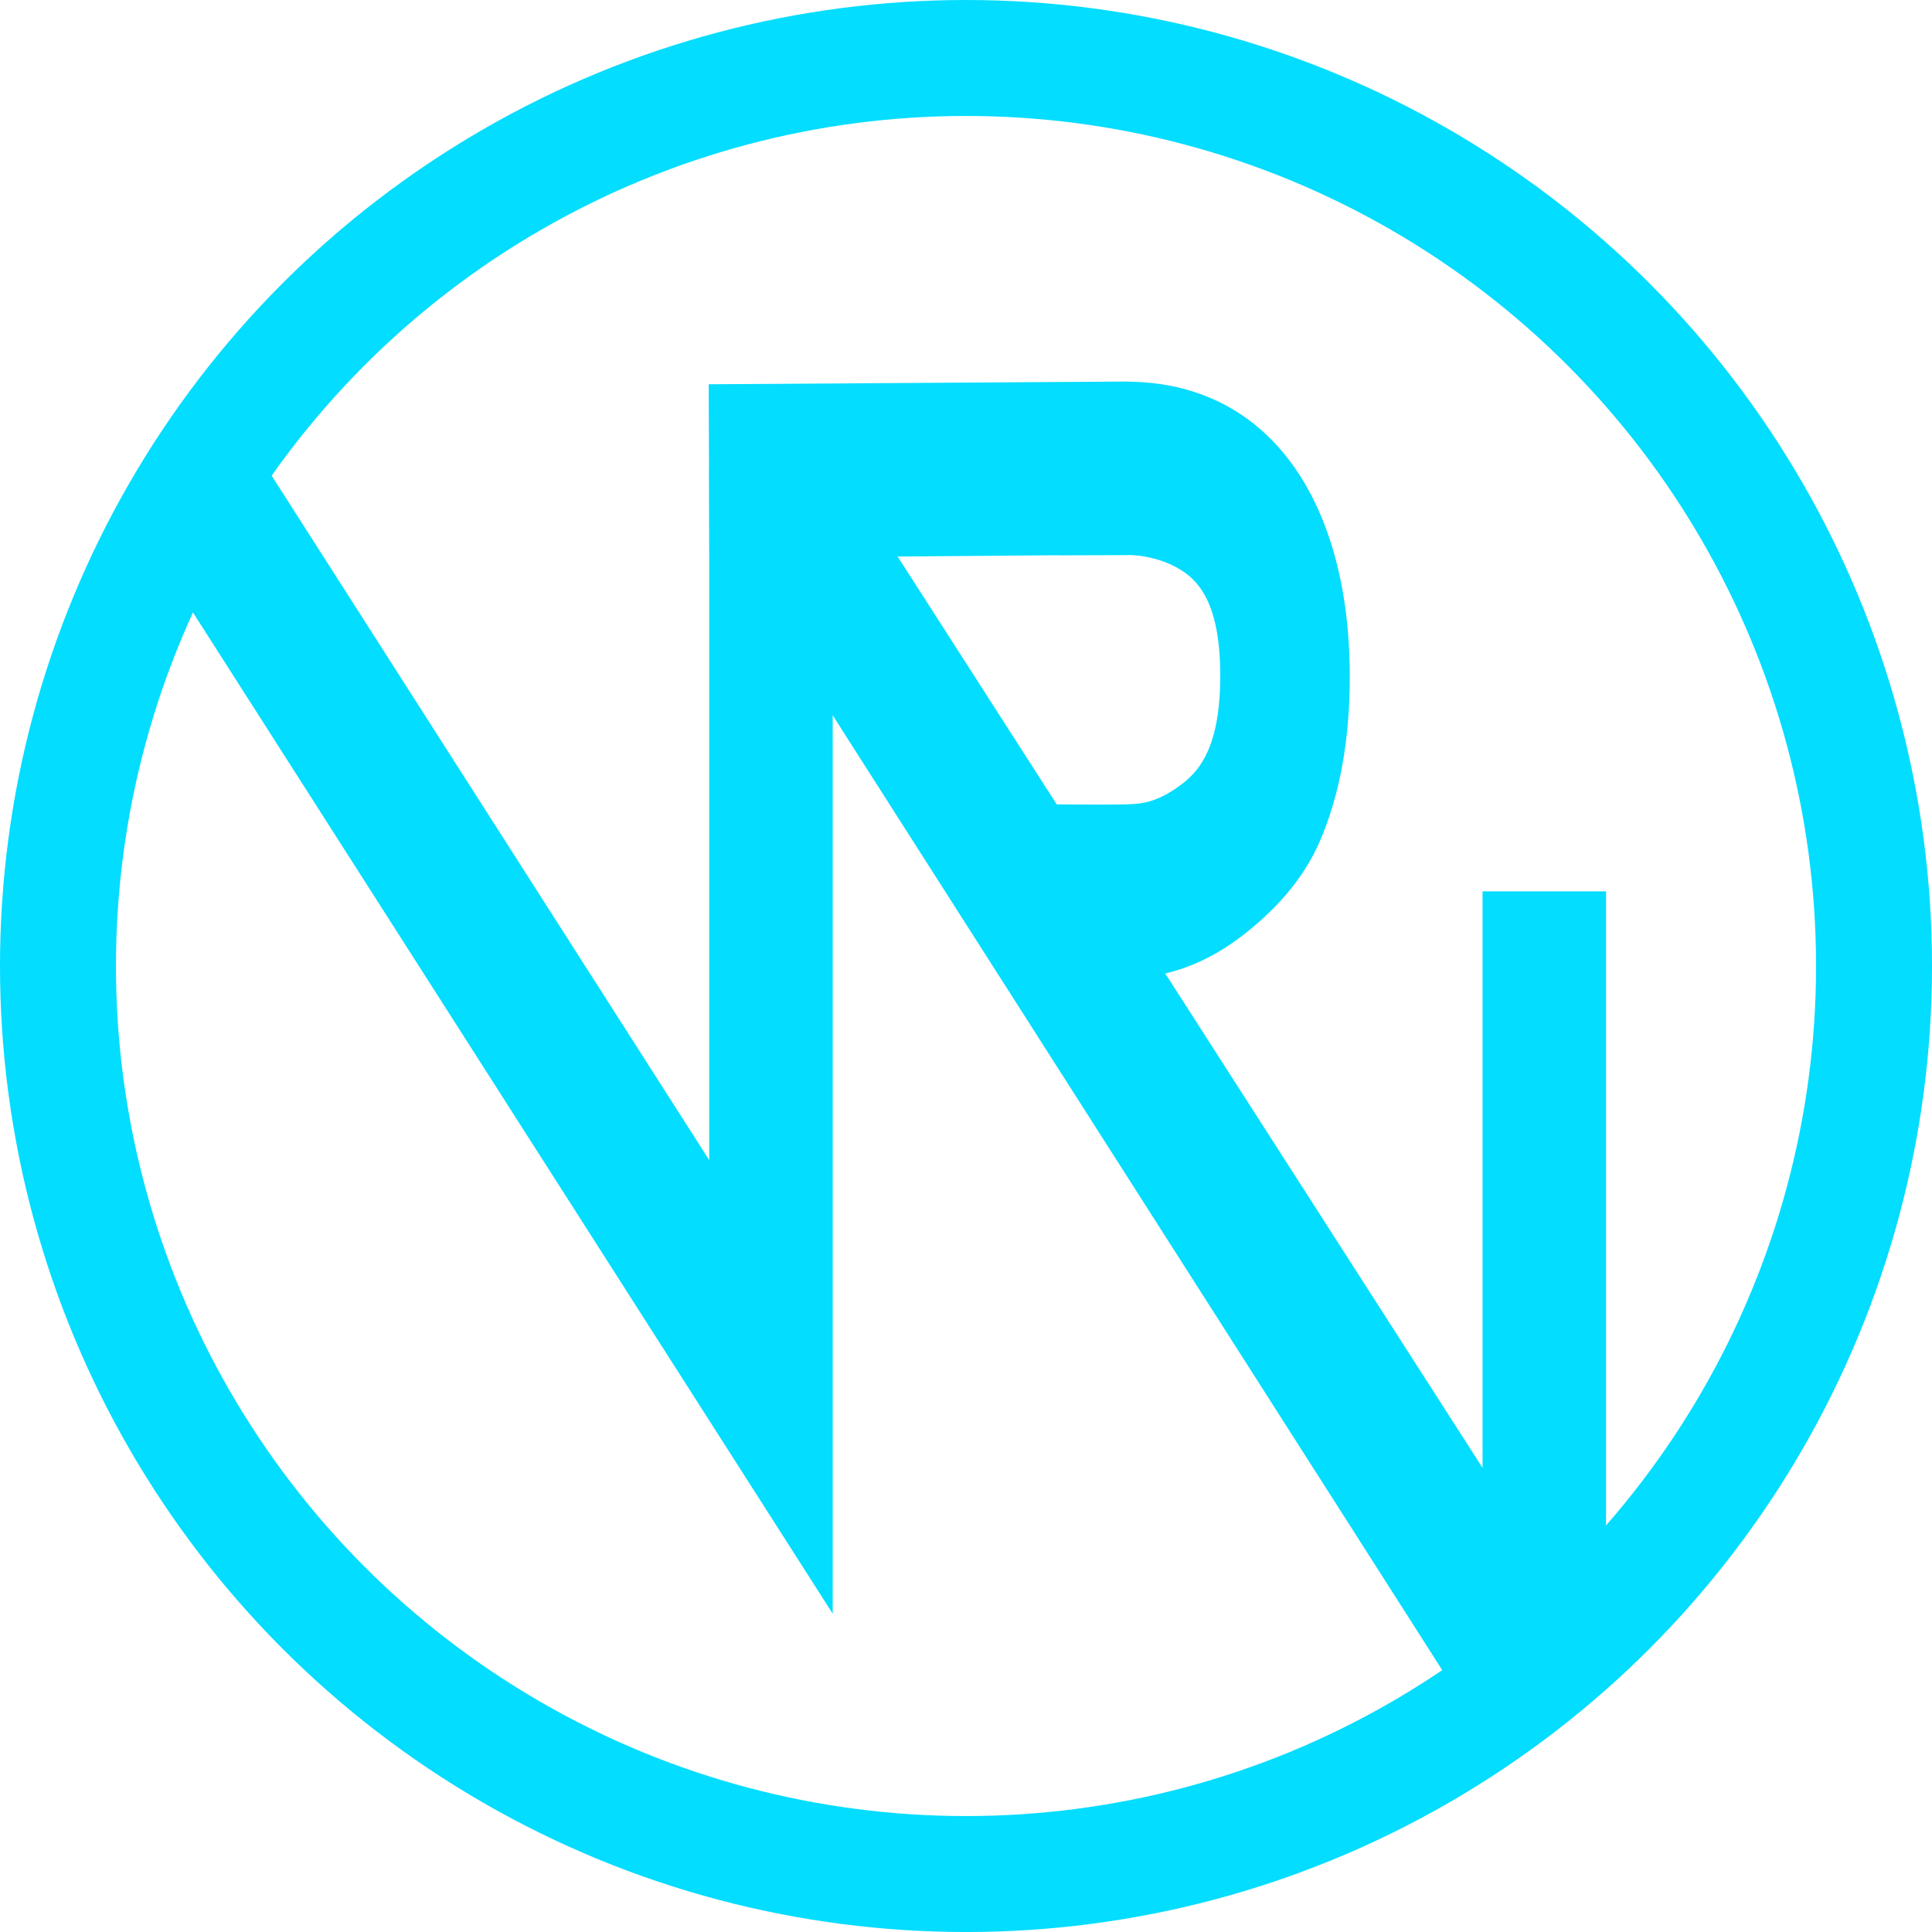
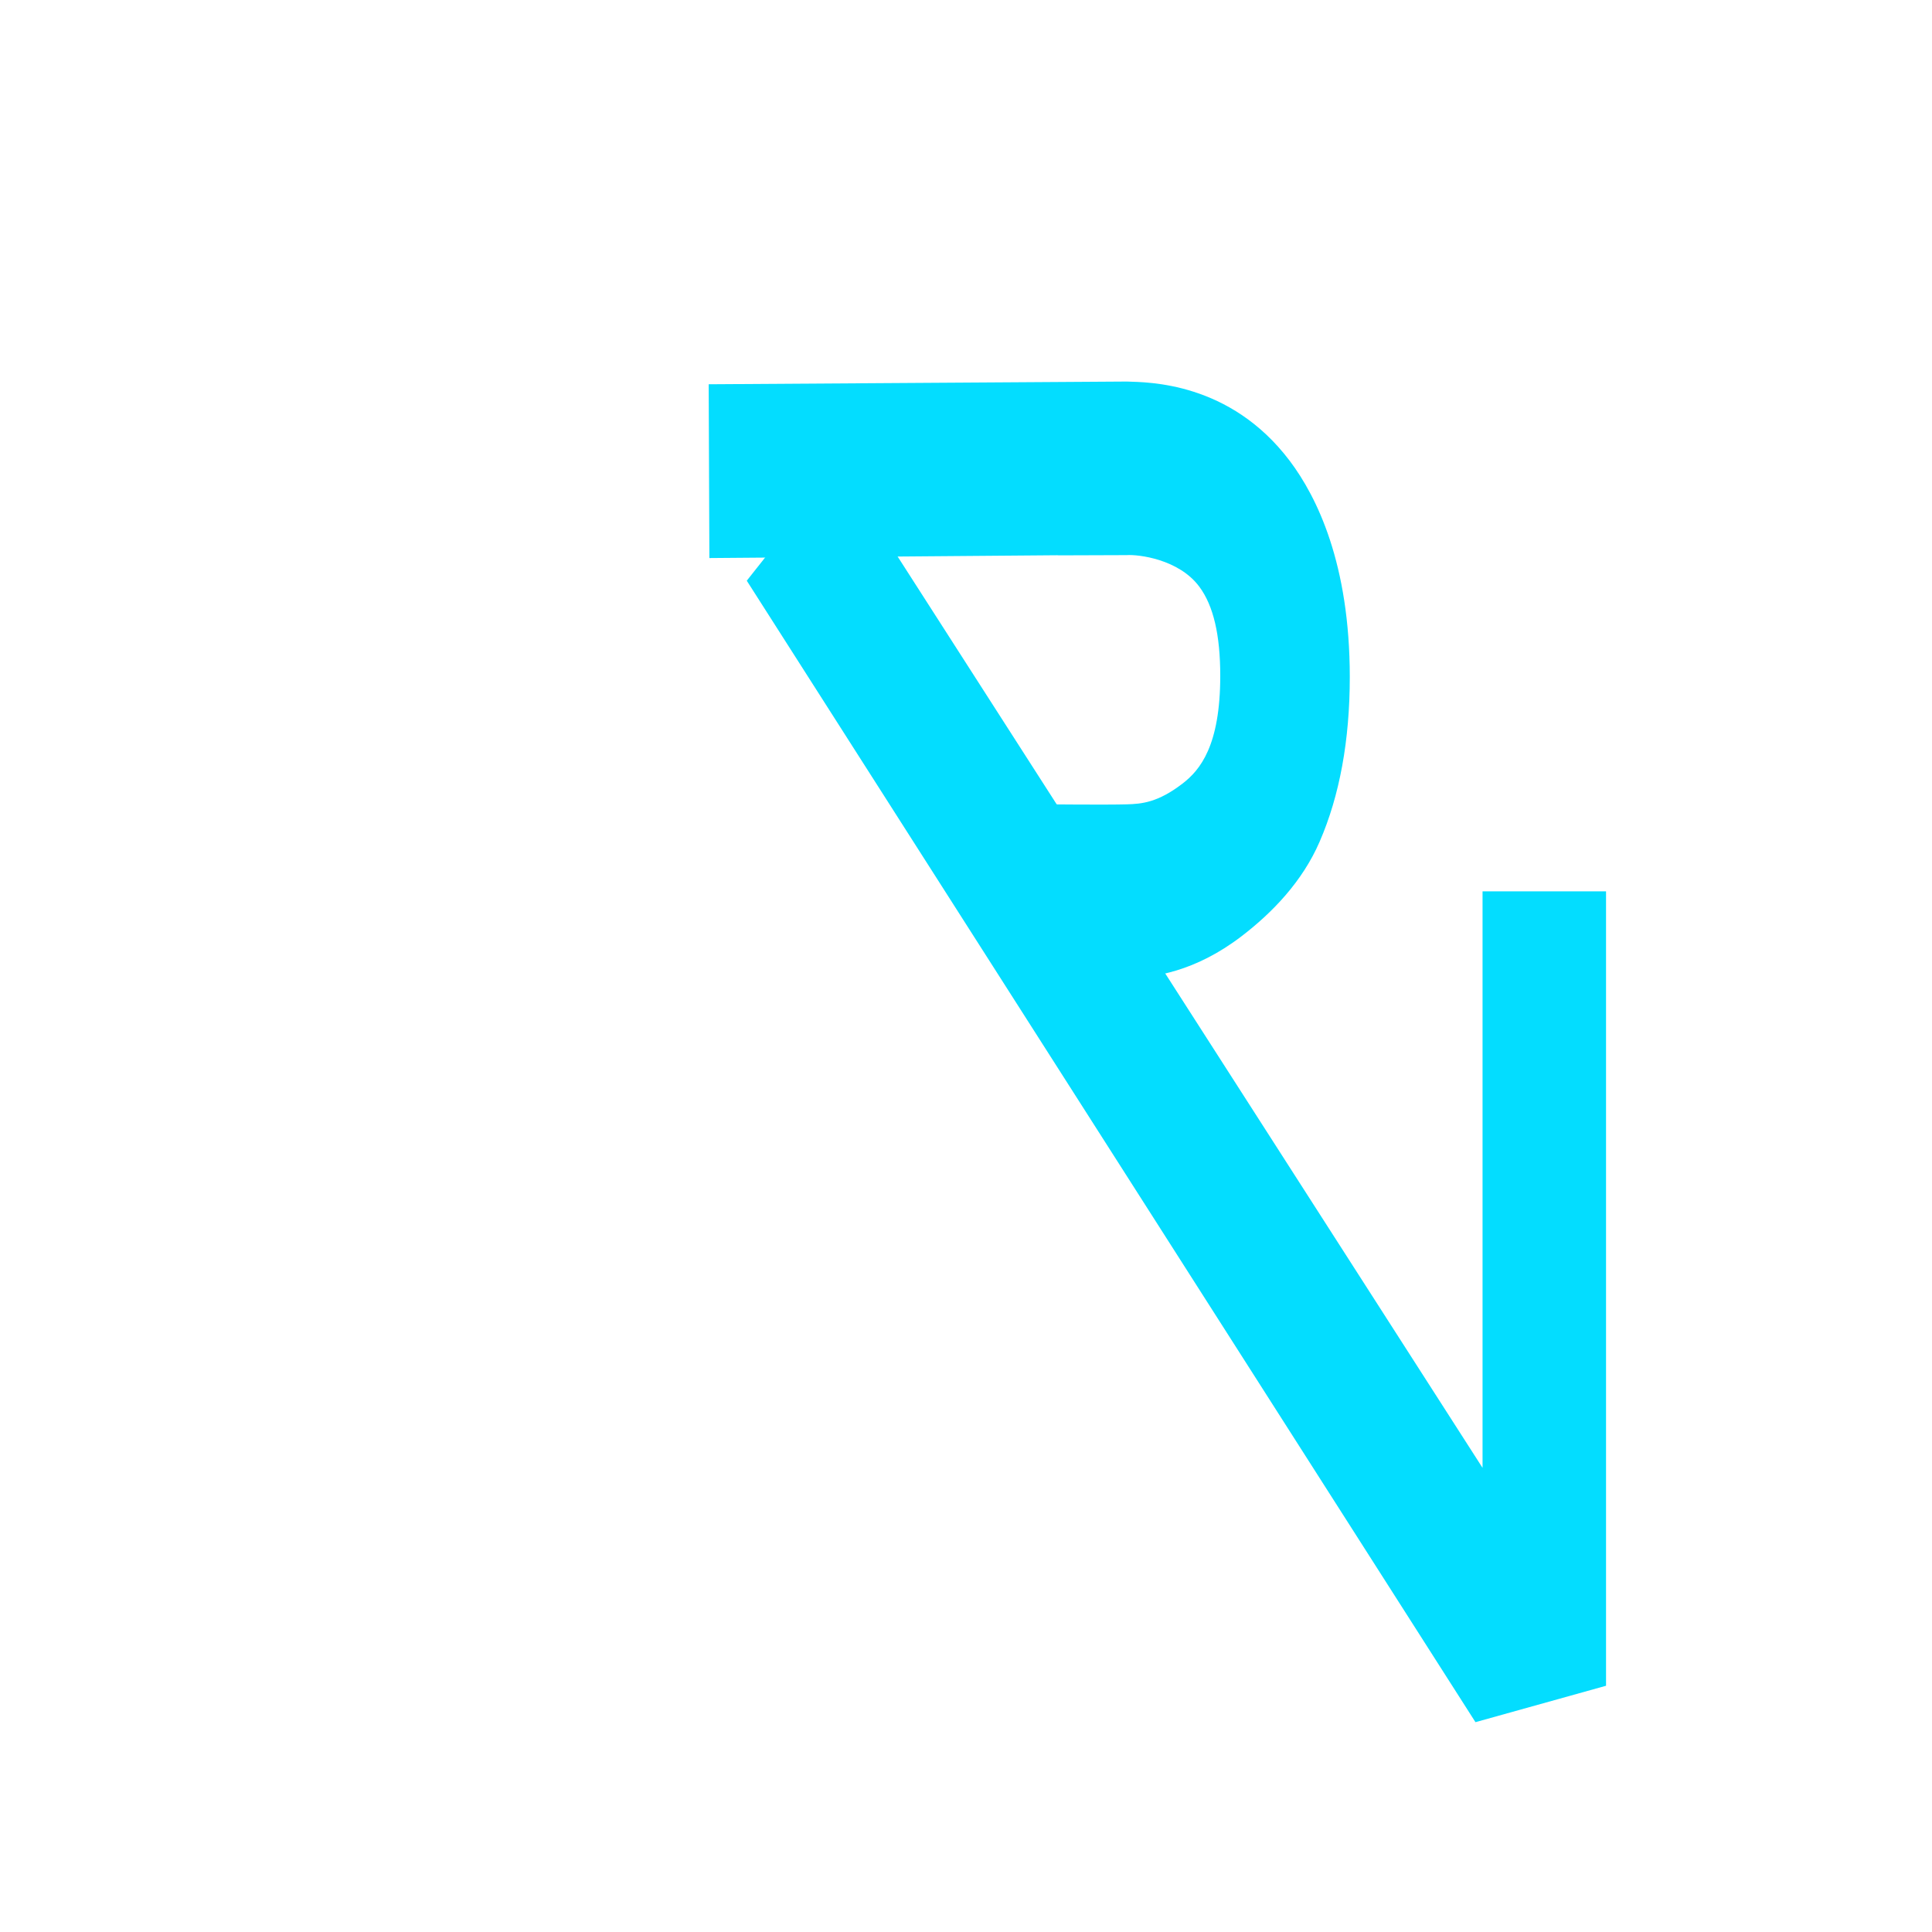
<svg xmlns="http://www.w3.org/2000/svg" id="Layer_1" data-name="Layer 1" viewBox="0 0 833.01 833.01">
  <defs>
    <style>.cls-1{fill:#03ddff;}.cls-2{fill:none;stroke:#03ddff;stroke-miterlimit:10;stroke-width:50px;}</style>
  </defs>
  <path class="cls-1" d="M574.63,545.21V470.29c.06,0,26,.25,34.7,0,6.41-.18,13.39-.77,24-8.93,7.58-5.81,16.29-16.34,16.29-46.46,0-17.68-2.94-30.24-9-38.41-8.82-11.92-26.23-14-31.36-13.65l-29.35.1-.46-.05-150.1,1.21-.3-74.93L609.33,288c9,.33,44.43,0,70.24,34.18,11.82,15.66,25.9,44.54,25.9,93.21,0,27.23-4.37,51.14-13,71-7.47,17.27-20.5,30.69-33.65,40.76-20.05,15.35-38.1,17.94-49.5,18.05Z" transform="translate(-123.49 -123.49)" />
  <polygon class="cls-1" points="636.17 742.54 321.98 250.38 361.59 200.32 639.22 632.88 639.22 384.32 692.47 384.32 692.47 726.84 636.17 742.54" />
-   <polygon class="cls-1" points="359.04 695.78 58.84 225.95 98.46 175.89 305.79 500.19 305.79 201.56 359.04 201.56 359.04 695.78" />
-   <circle class="cls-2" cx="416.51" cy="416.51" r="391.51" />
</svg>